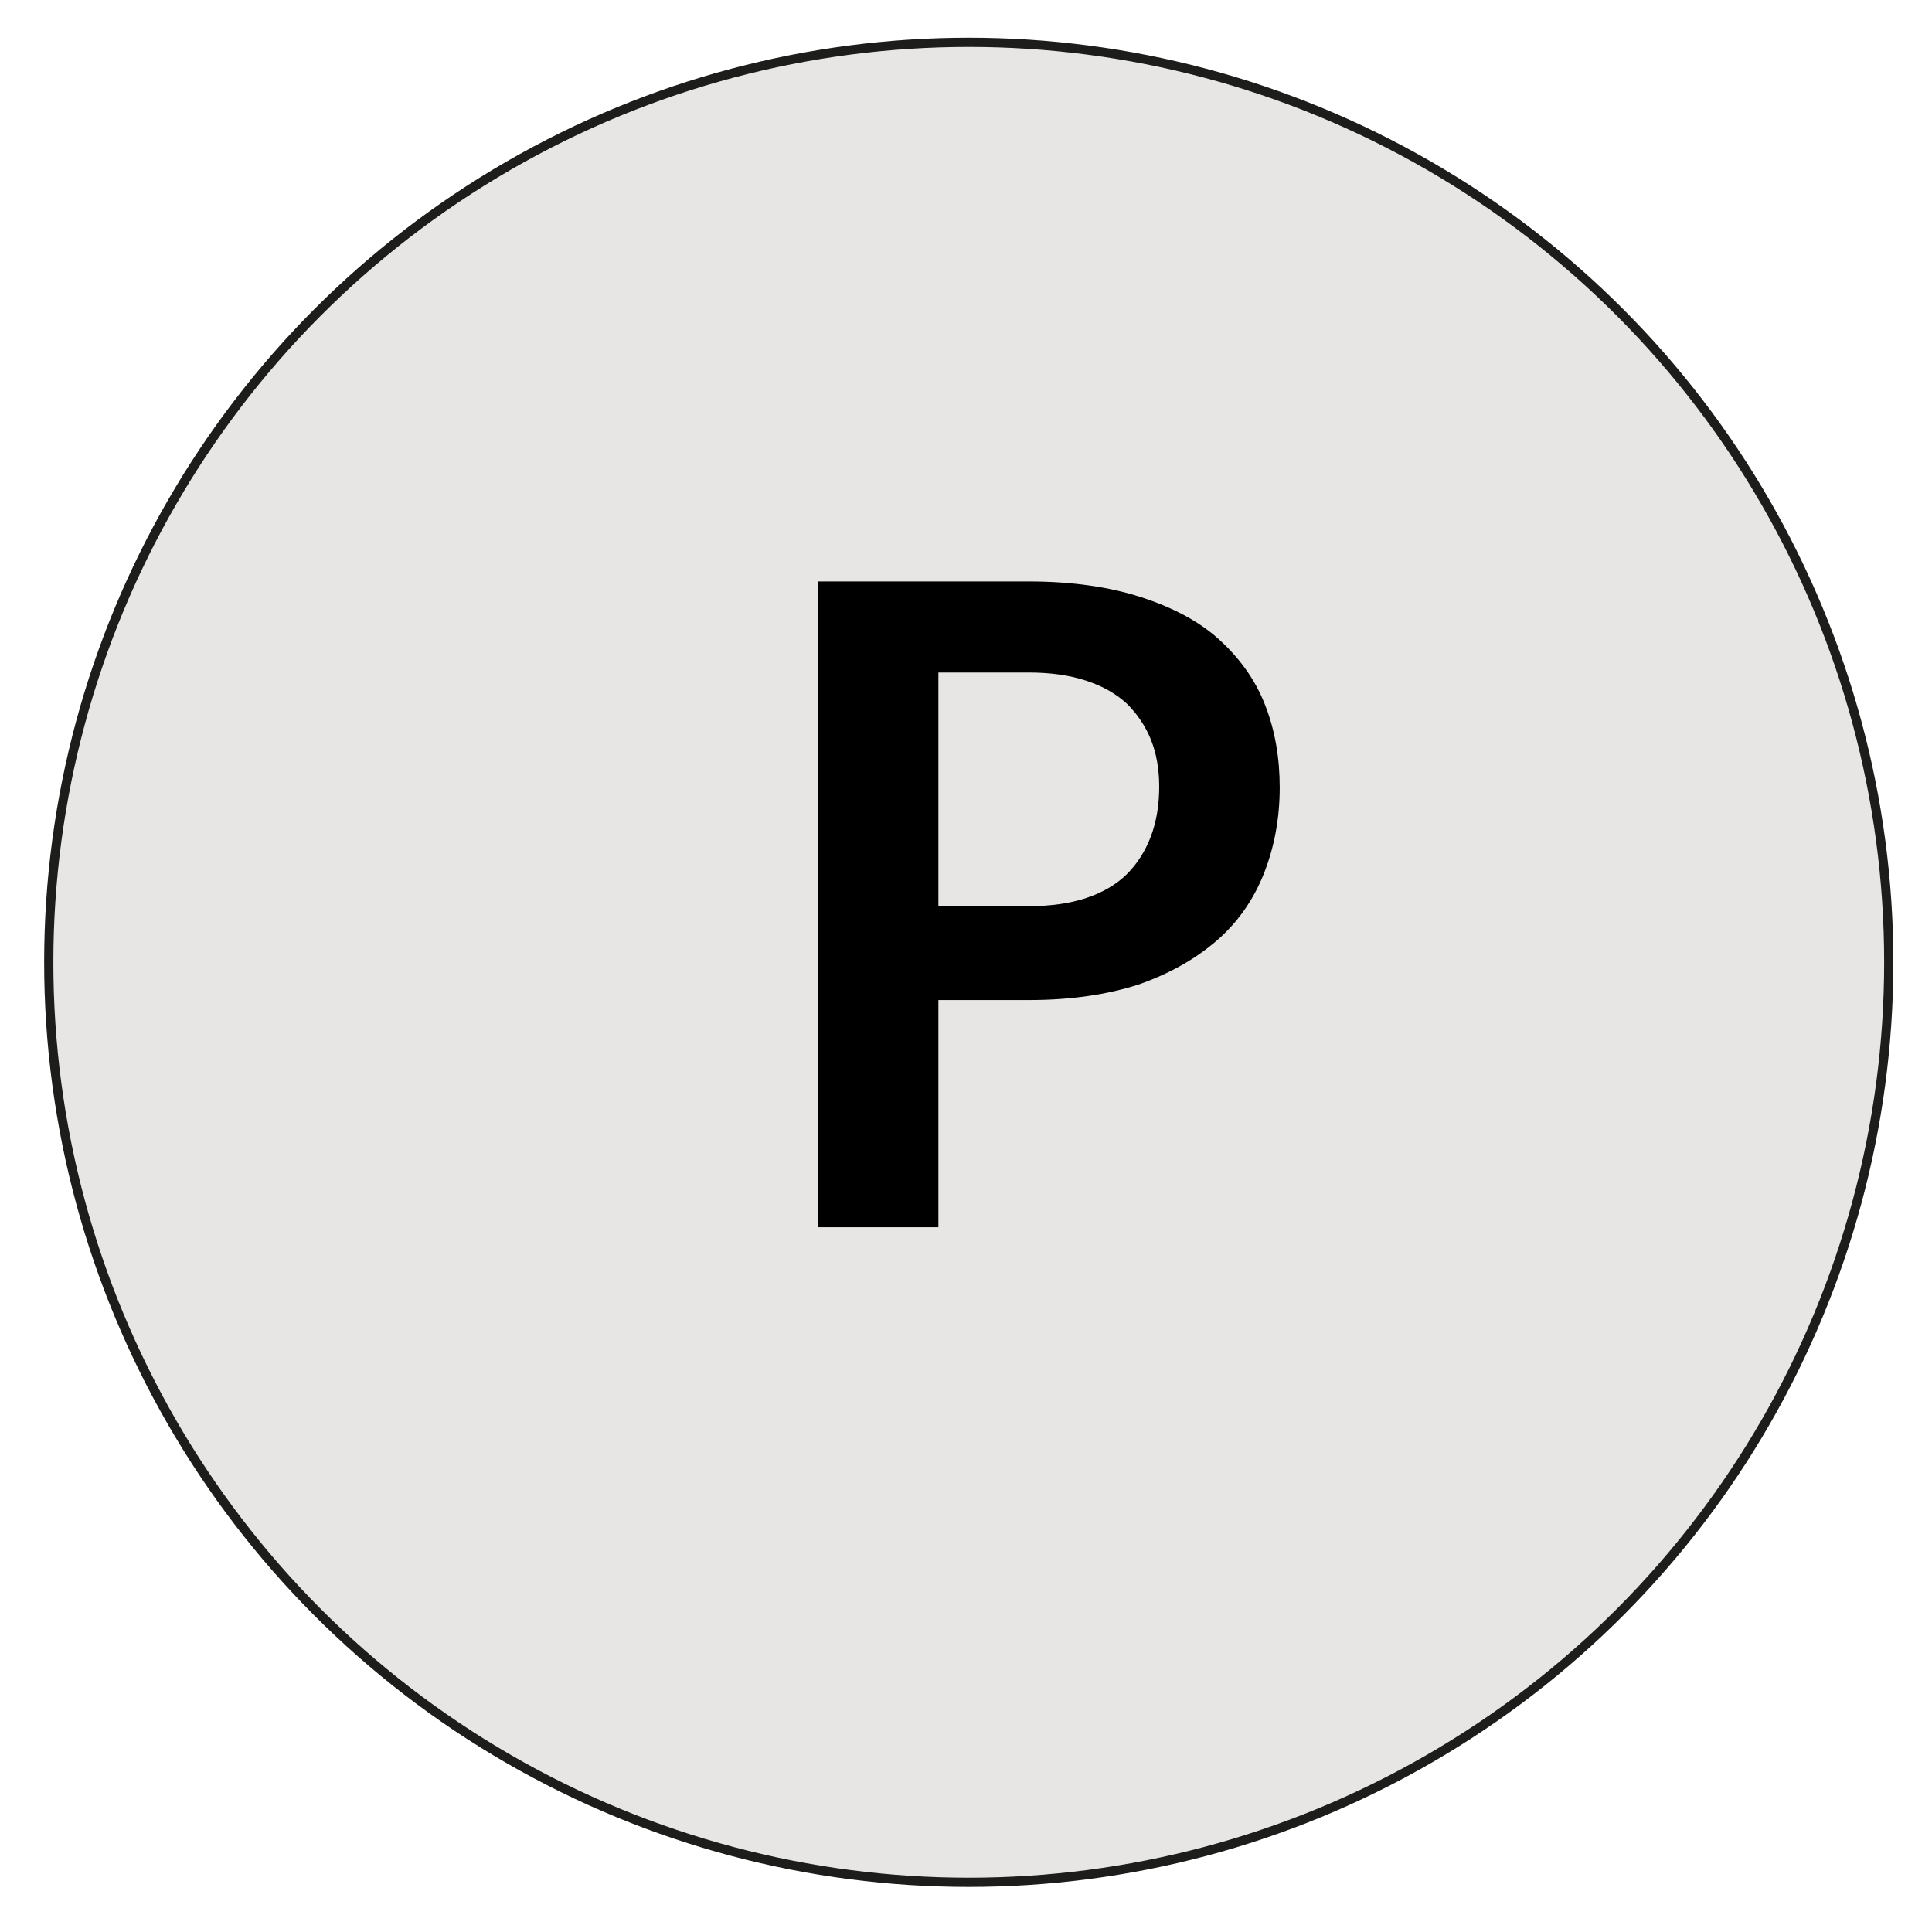
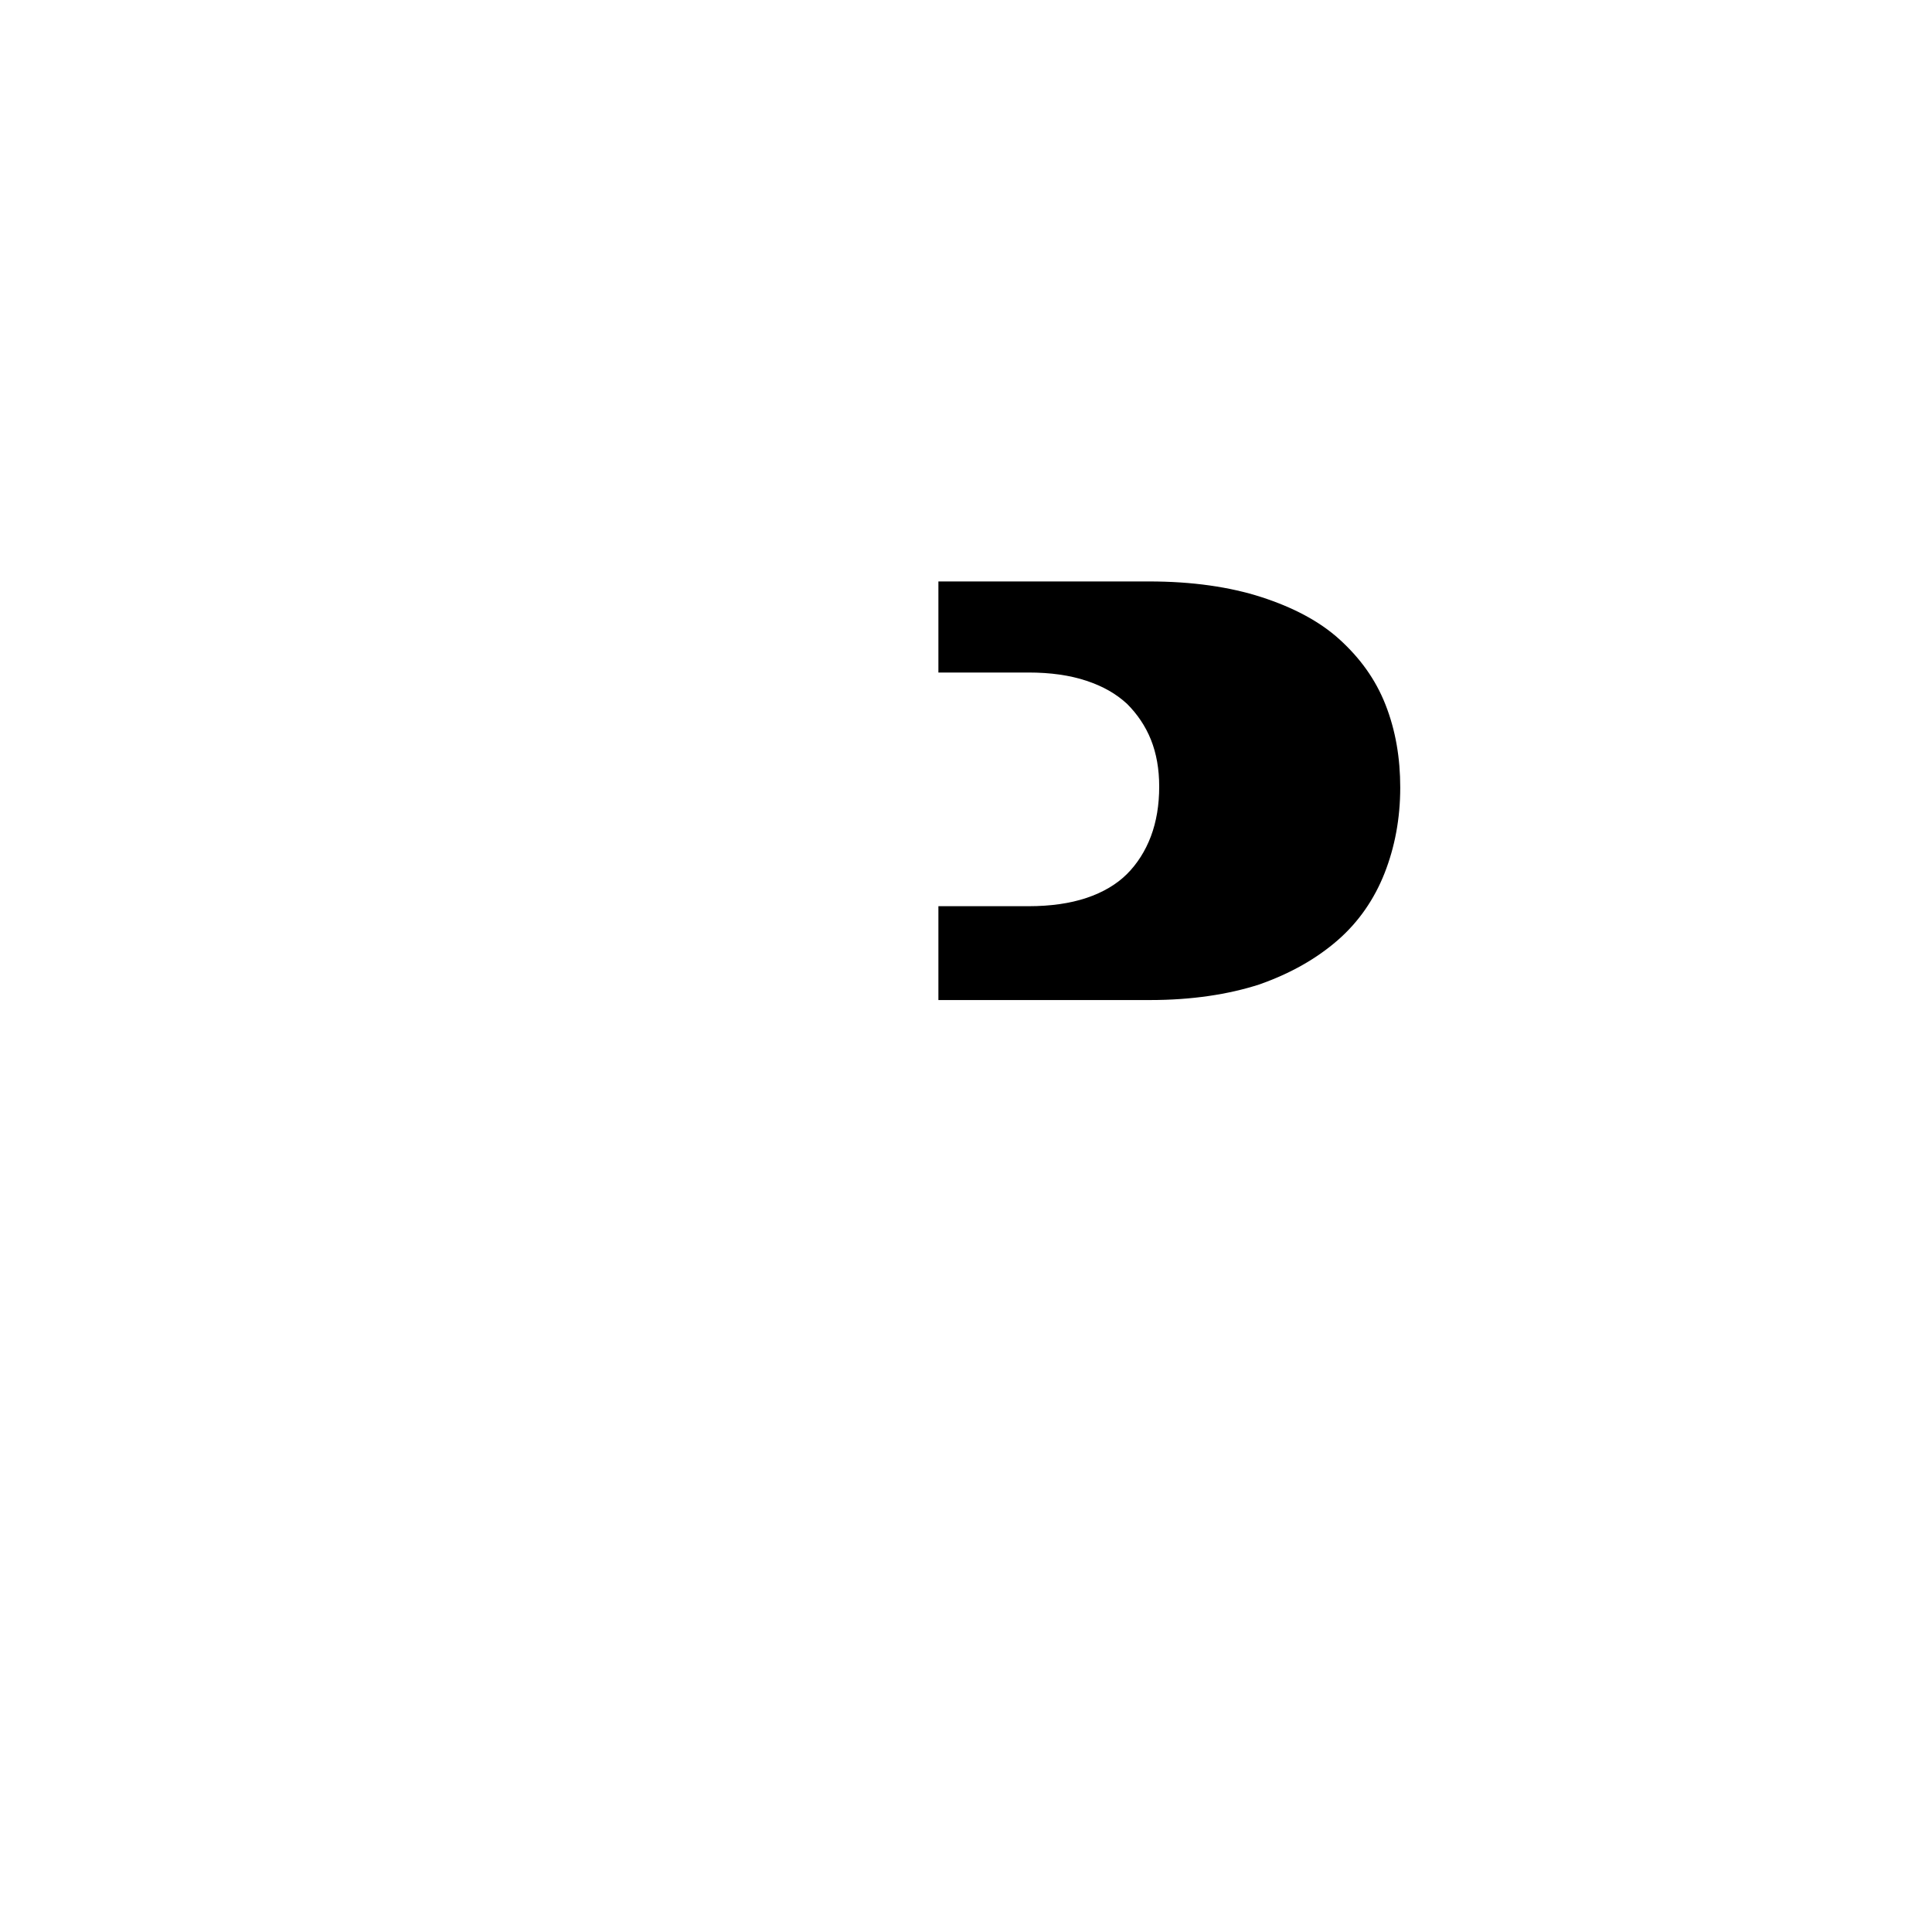
<svg xmlns="http://www.w3.org/2000/svg" version="1.1" id="Calque_1" x="0px" y="0px" viewBox="0 0 210 210" enable-background="new 0 0 210 210" xml:space="preserve">
-   <circle fill="#E7E6E5" stroke="#1D1D1B" stroke-miterlimit="10" cx="105.3" cy="104.6" r="100" />
  <g>
-     <path d="M102,108.7v24.7H88.9V63.2h22.9c4.7,0,8.8,0.6,12.2,1.7c3.4,1.1,6.3,2.6,8.5,4.6c2.2,2,3.9,4.3,5,7.1   c1.1,2.8,1.6,5.8,1.6,9c0,3.4-0.6,6.5-1.7,9.3c-1.1,2.8-2.8,5.3-5.1,7.3c-2.3,2-5.1,3.6-8.5,4.8c-3.4,1.1-7.4,1.7-11.9,1.7H102z    M102,98.5h9.8c2.4,0,4.5-0.3,6.3-0.9c1.8-0.6,3.3-1.5,4.4-2.6s2-2.5,2.6-4.1c0.6-1.6,0.9-3.4,0.9-5.4c0-1.9-0.3-3.6-0.9-5.1   c-0.6-1.5-1.5-2.8-2.6-3.9c-1.2-1.1-2.6-1.9-4.4-2.5c-1.8-0.6-3.9-0.9-6.3-0.9H102V98.5z" />
+     <path d="M102,108.7v24.7V63.2h22.9c4.7,0,8.8,0.6,12.2,1.7c3.4,1.1,6.3,2.6,8.5,4.6c2.2,2,3.9,4.3,5,7.1   c1.1,2.8,1.6,5.8,1.6,9c0,3.4-0.6,6.5-1.7,9.3c-1.1,2.8-2.8,5.3-5.1,7.3c-2.3,2-5.1,3.6-8.5,4.8c-3.4,1.1-7.4,1.7-11.9,1.7H102z    M102,98.5h9.8c2.4,0,4.5-0.3,6.3-0.9c1.8-0.6,3.3-1.5,4.4-2.6s2-2.5,2.6-4.1c0.6-1.6,0.9-3.4,0.9-5.4c0-1.9-0.3-3.6-0.9-5.1   c-0.6-1.5-1.5-2.8-2.6-3.9c-1.2-1.1-2.6-1.9-4.4-2.5c-1.8-0.6-3.9-0.9-6.3-0.9H102V98.5z" />
  </g>
</svg>